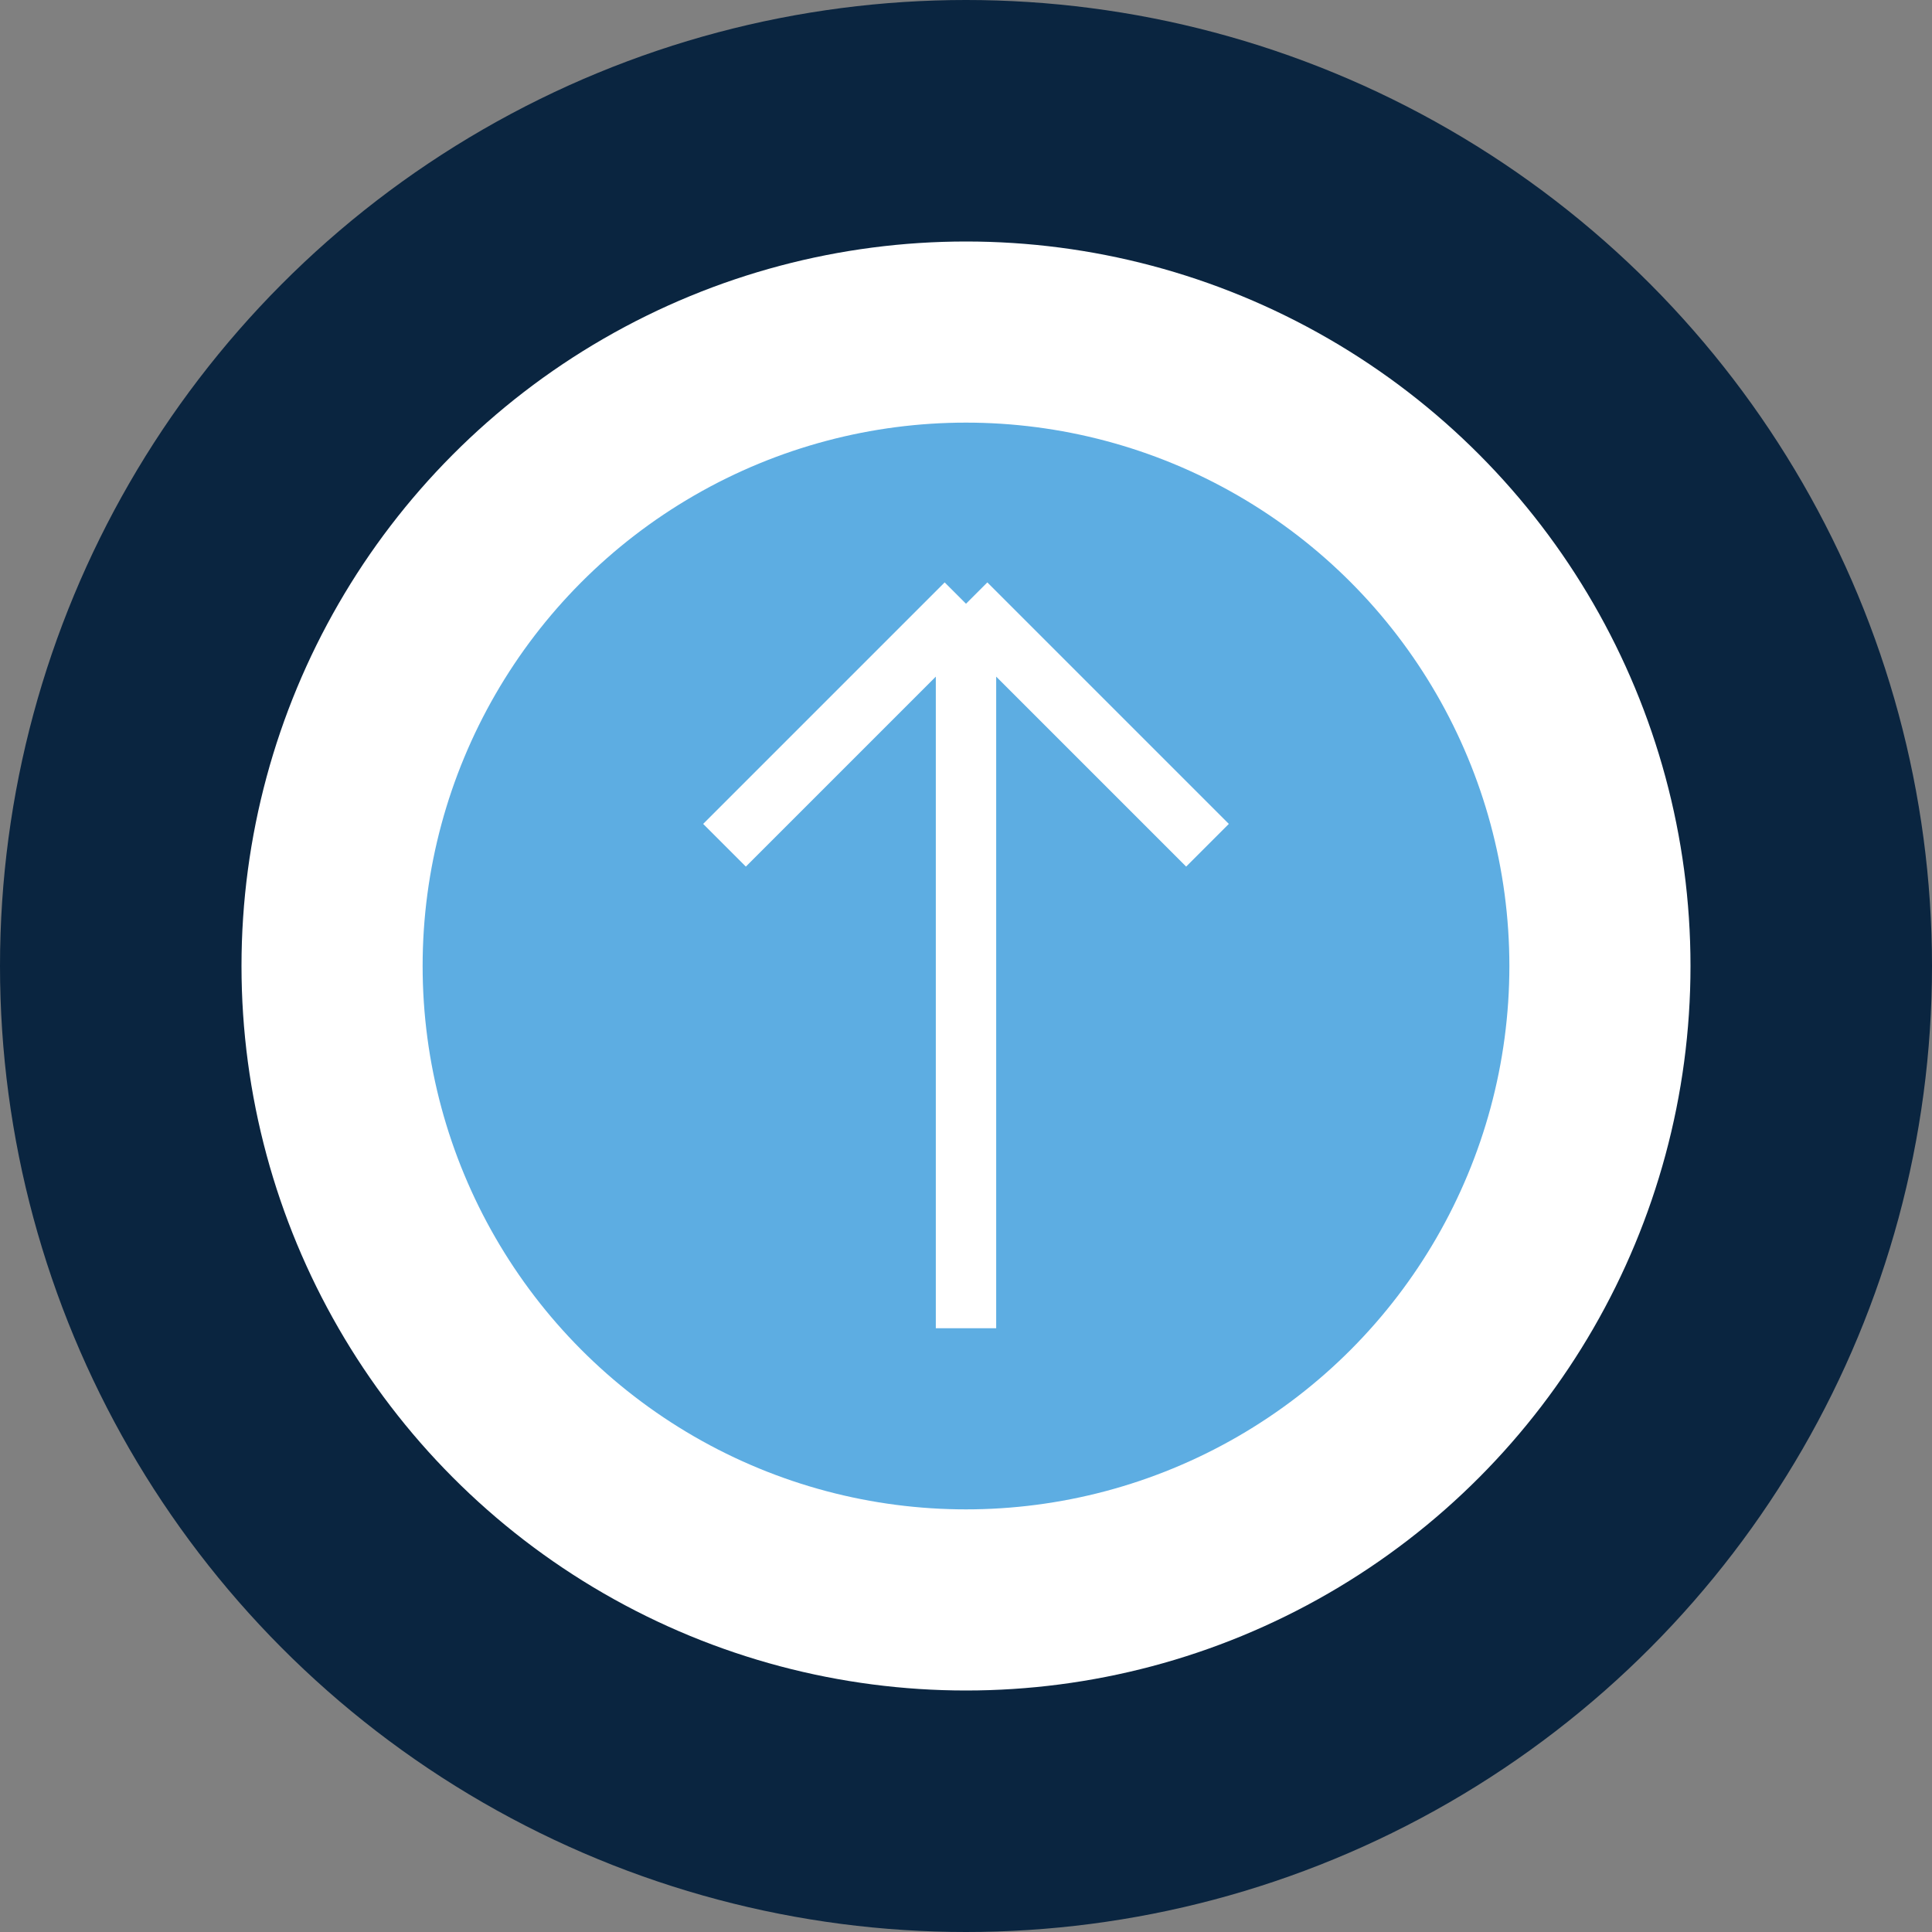
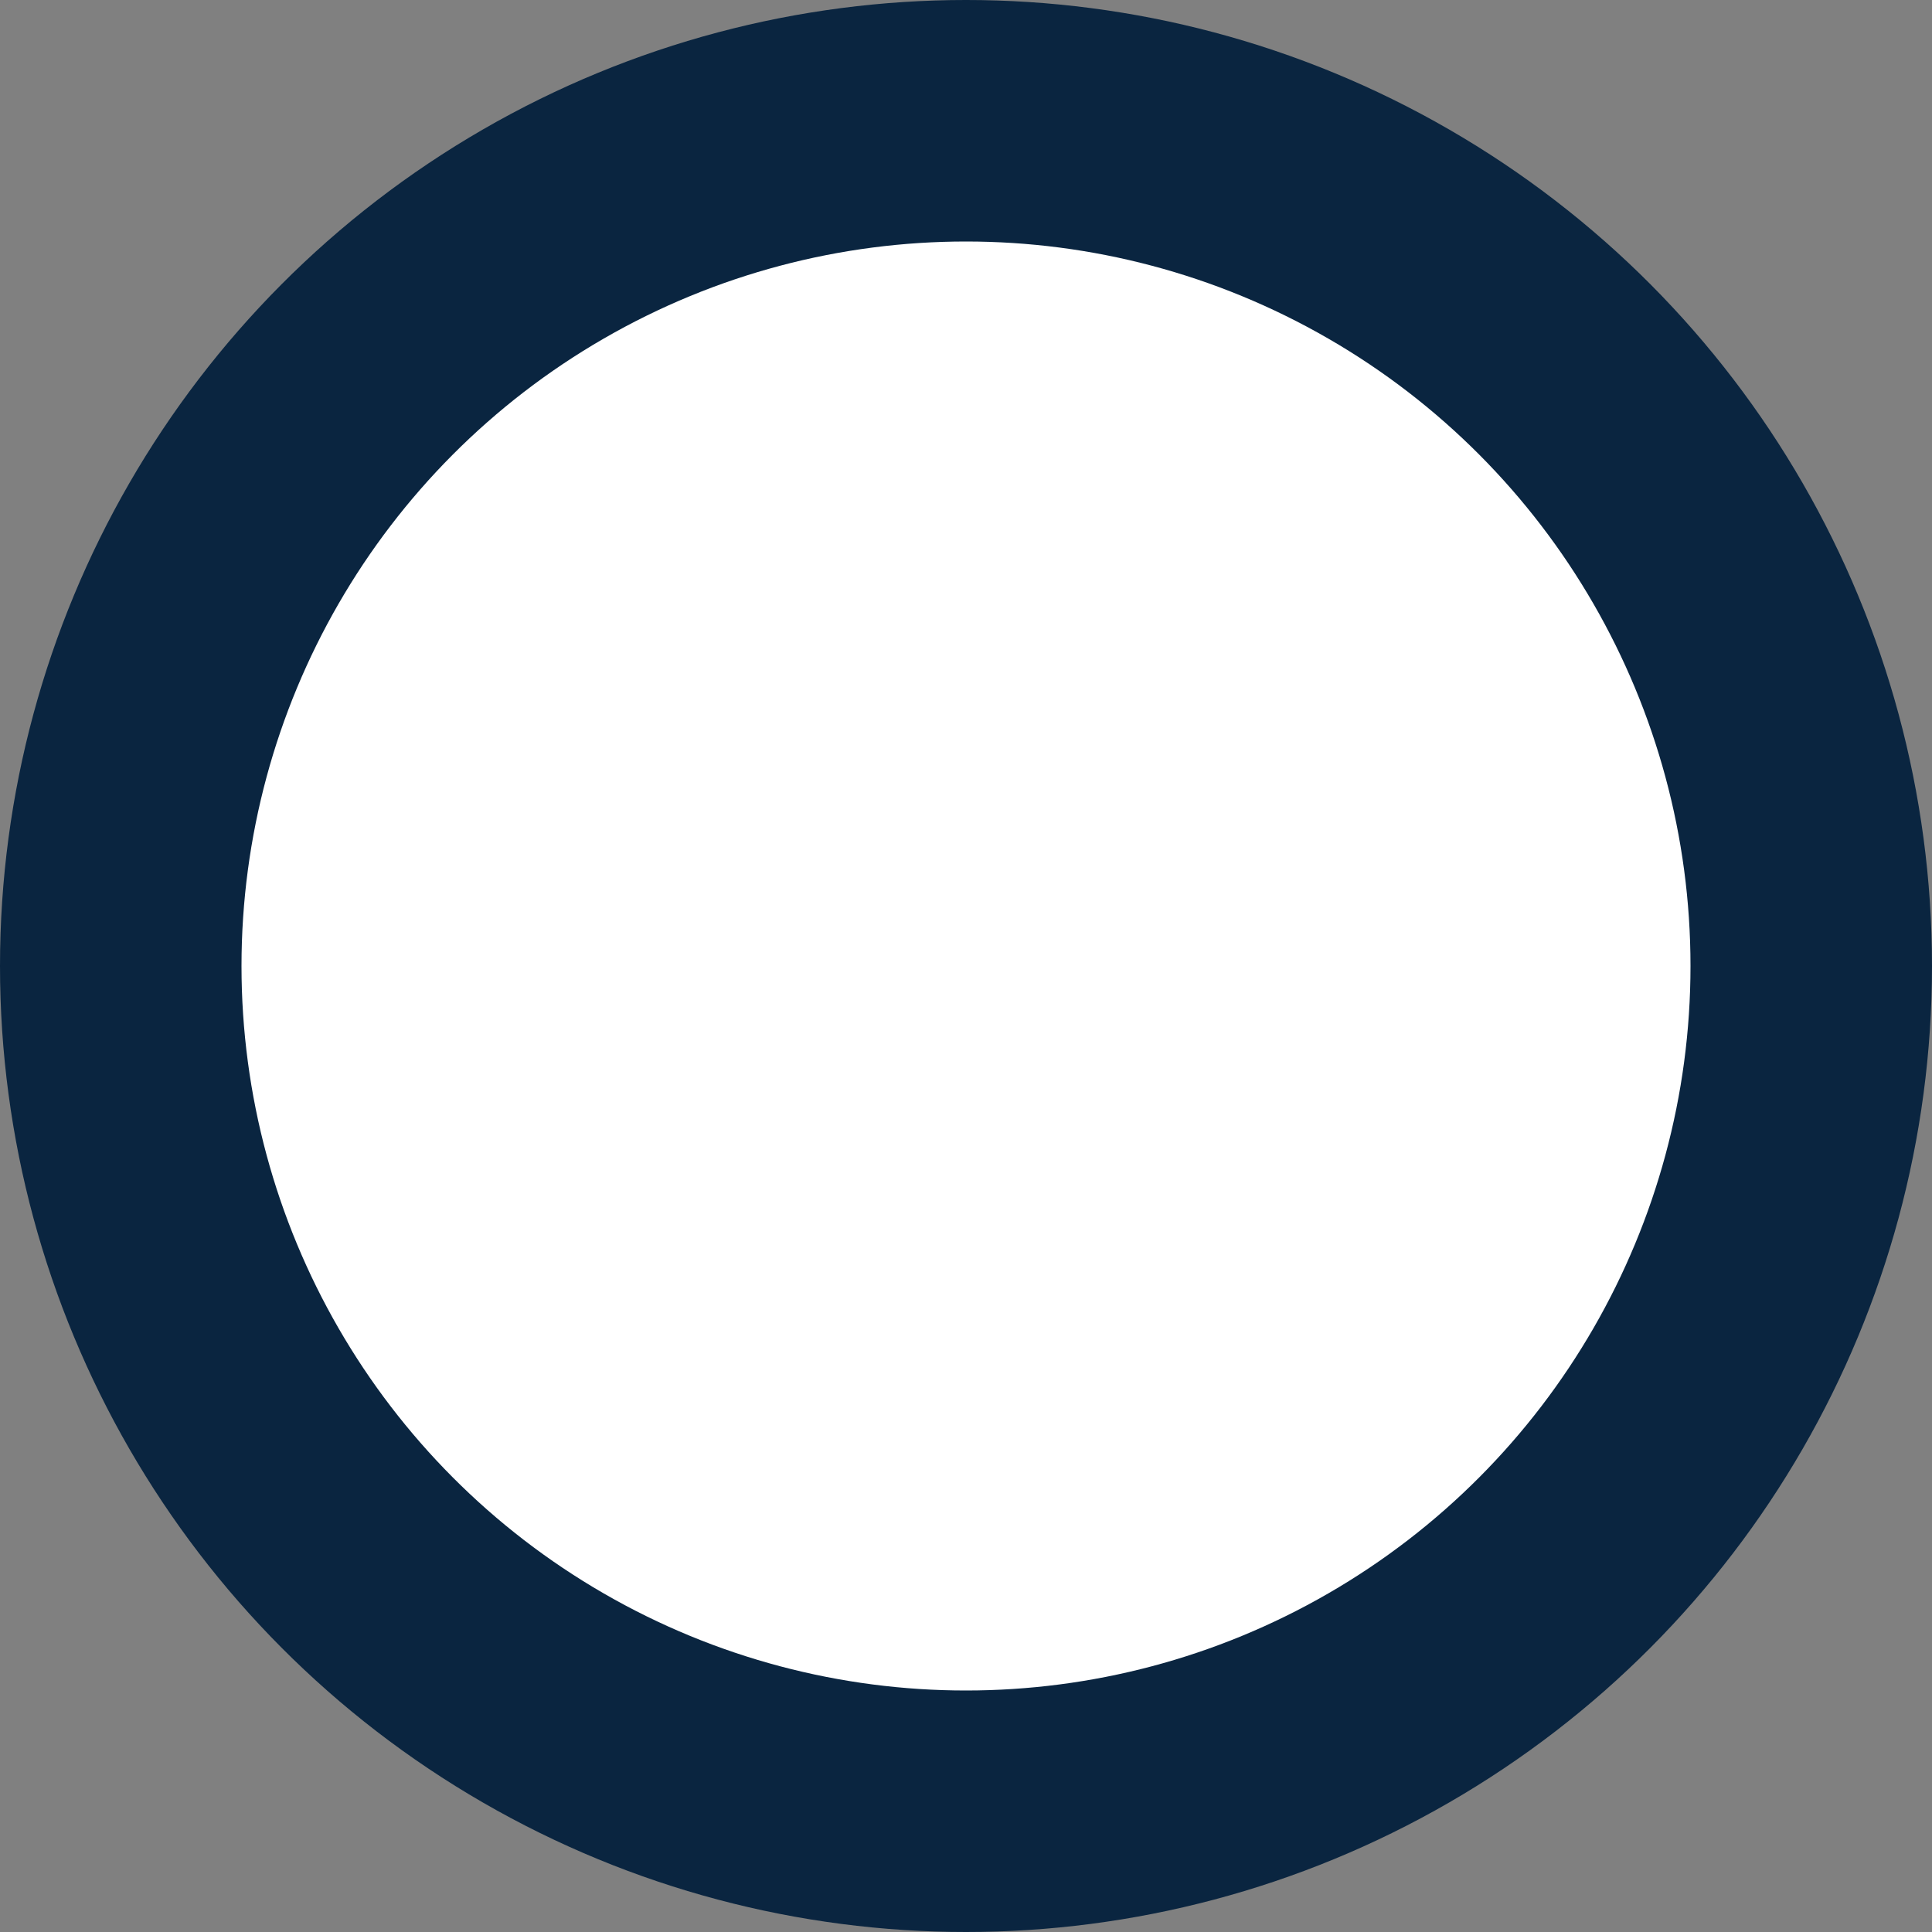
<svg xmlns="http://www.w3.org/2000/svg" width="32" height="32" viewBox="0 0 32 32" fill="none">
  <rect x="0" y="0" width="32" height="32" fill="#808080" stroke="none" />
  <circle cx="16" cy="16" r="16" fill="#0A2540" />
  <circle cx="16" cy="16" r="12" fill="#FFFFFF" />
-   <circle cx="16" cy="16" r="9" fill="#5DADE2" />
-   <path d="M16 10L16 22M16 10L12 14M16 10L20 14" stroke="#FFFFFF" strokeWidth="2.5" strokeLinecap="round" strokeLinejoin="round" />
</svg>